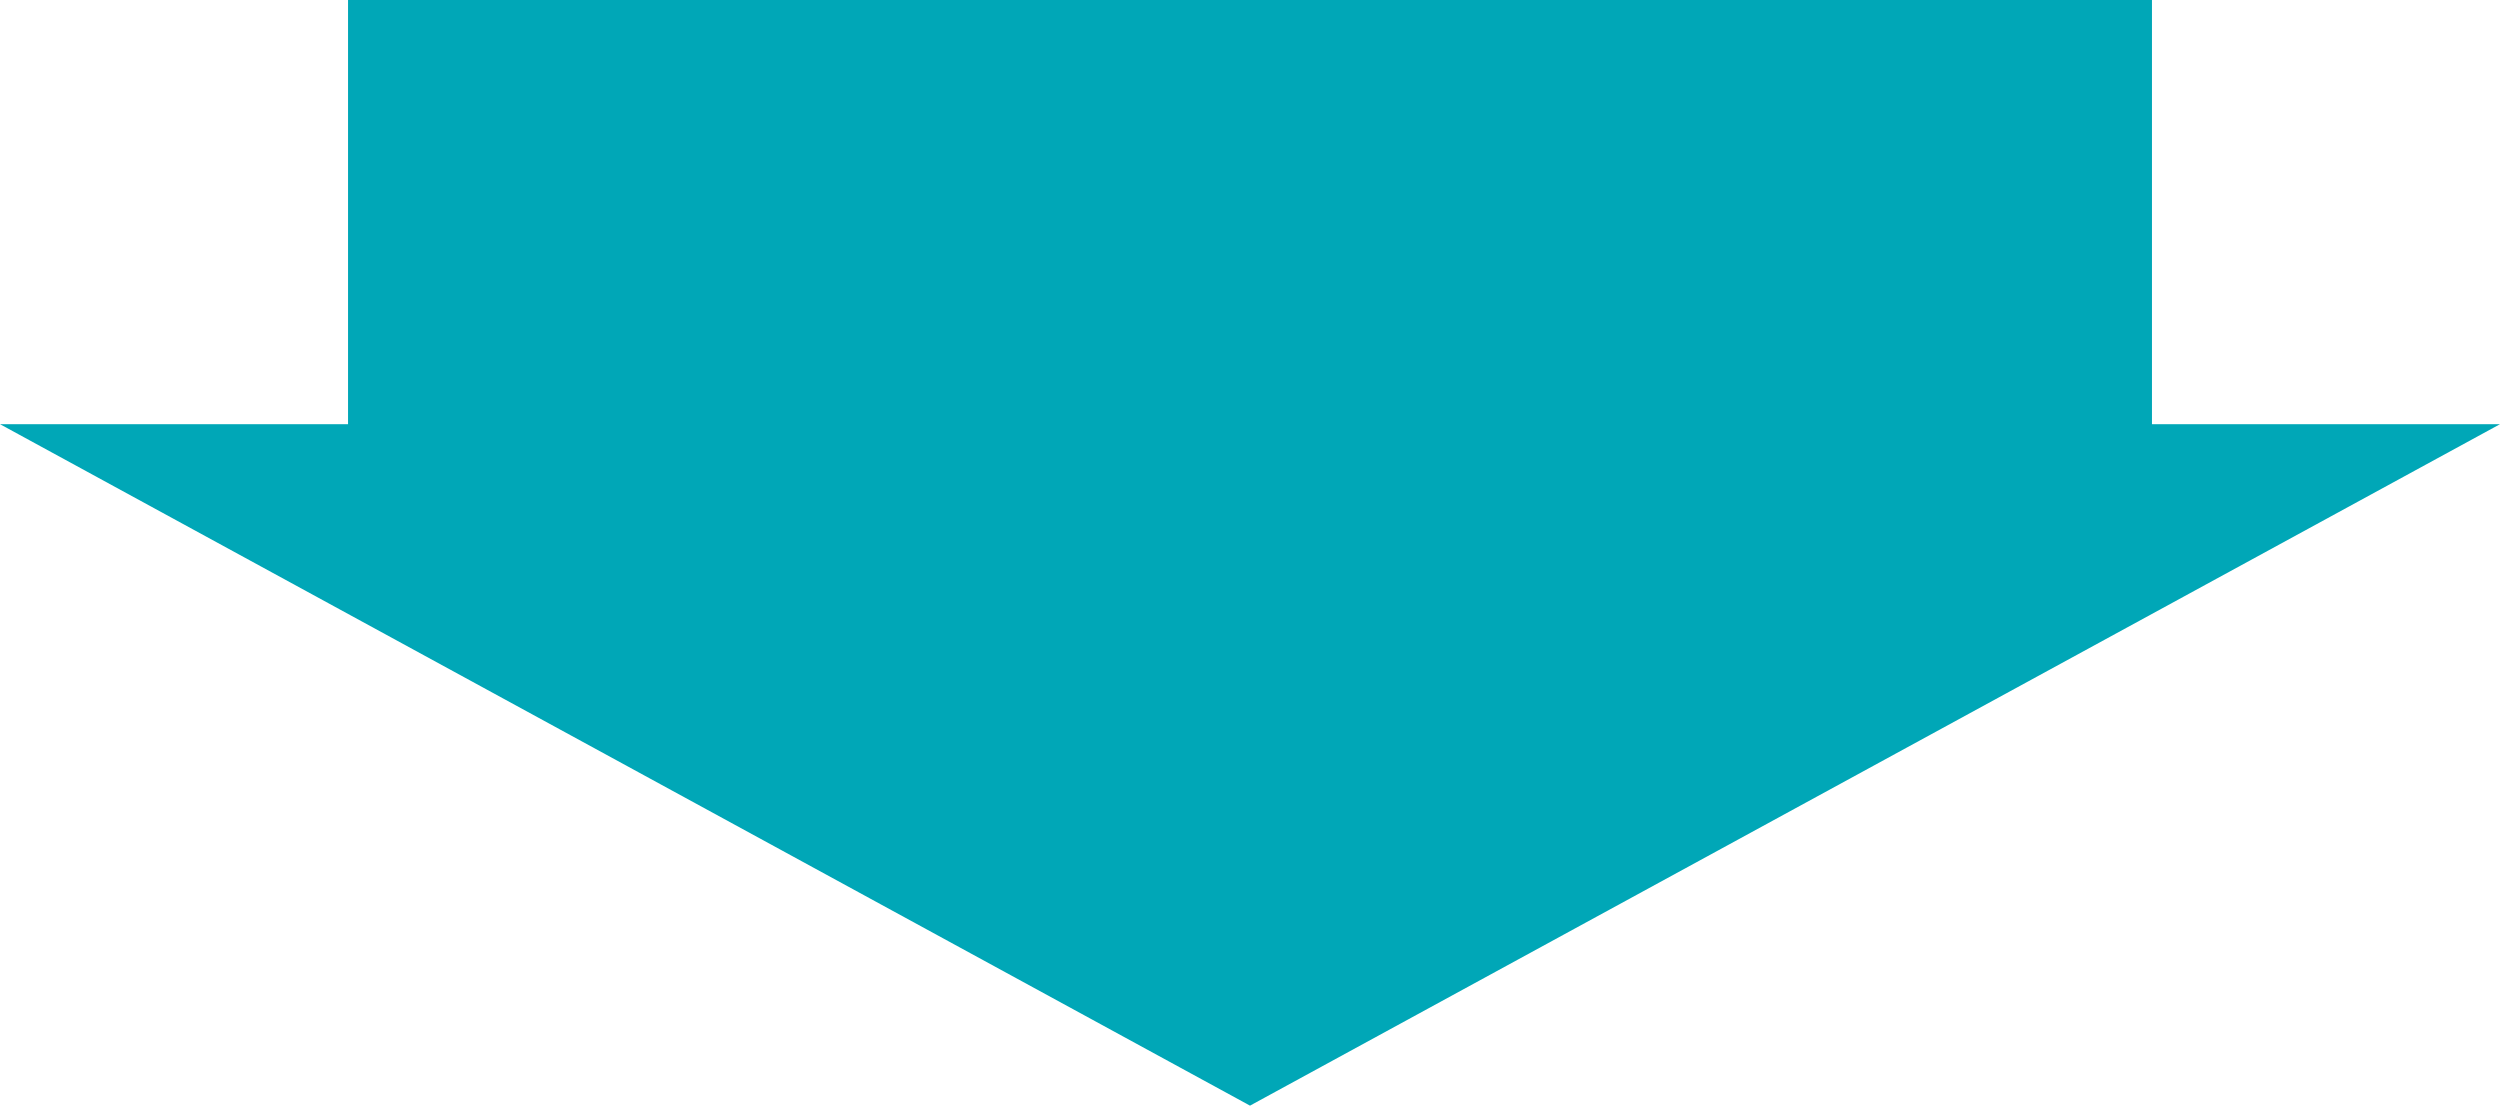
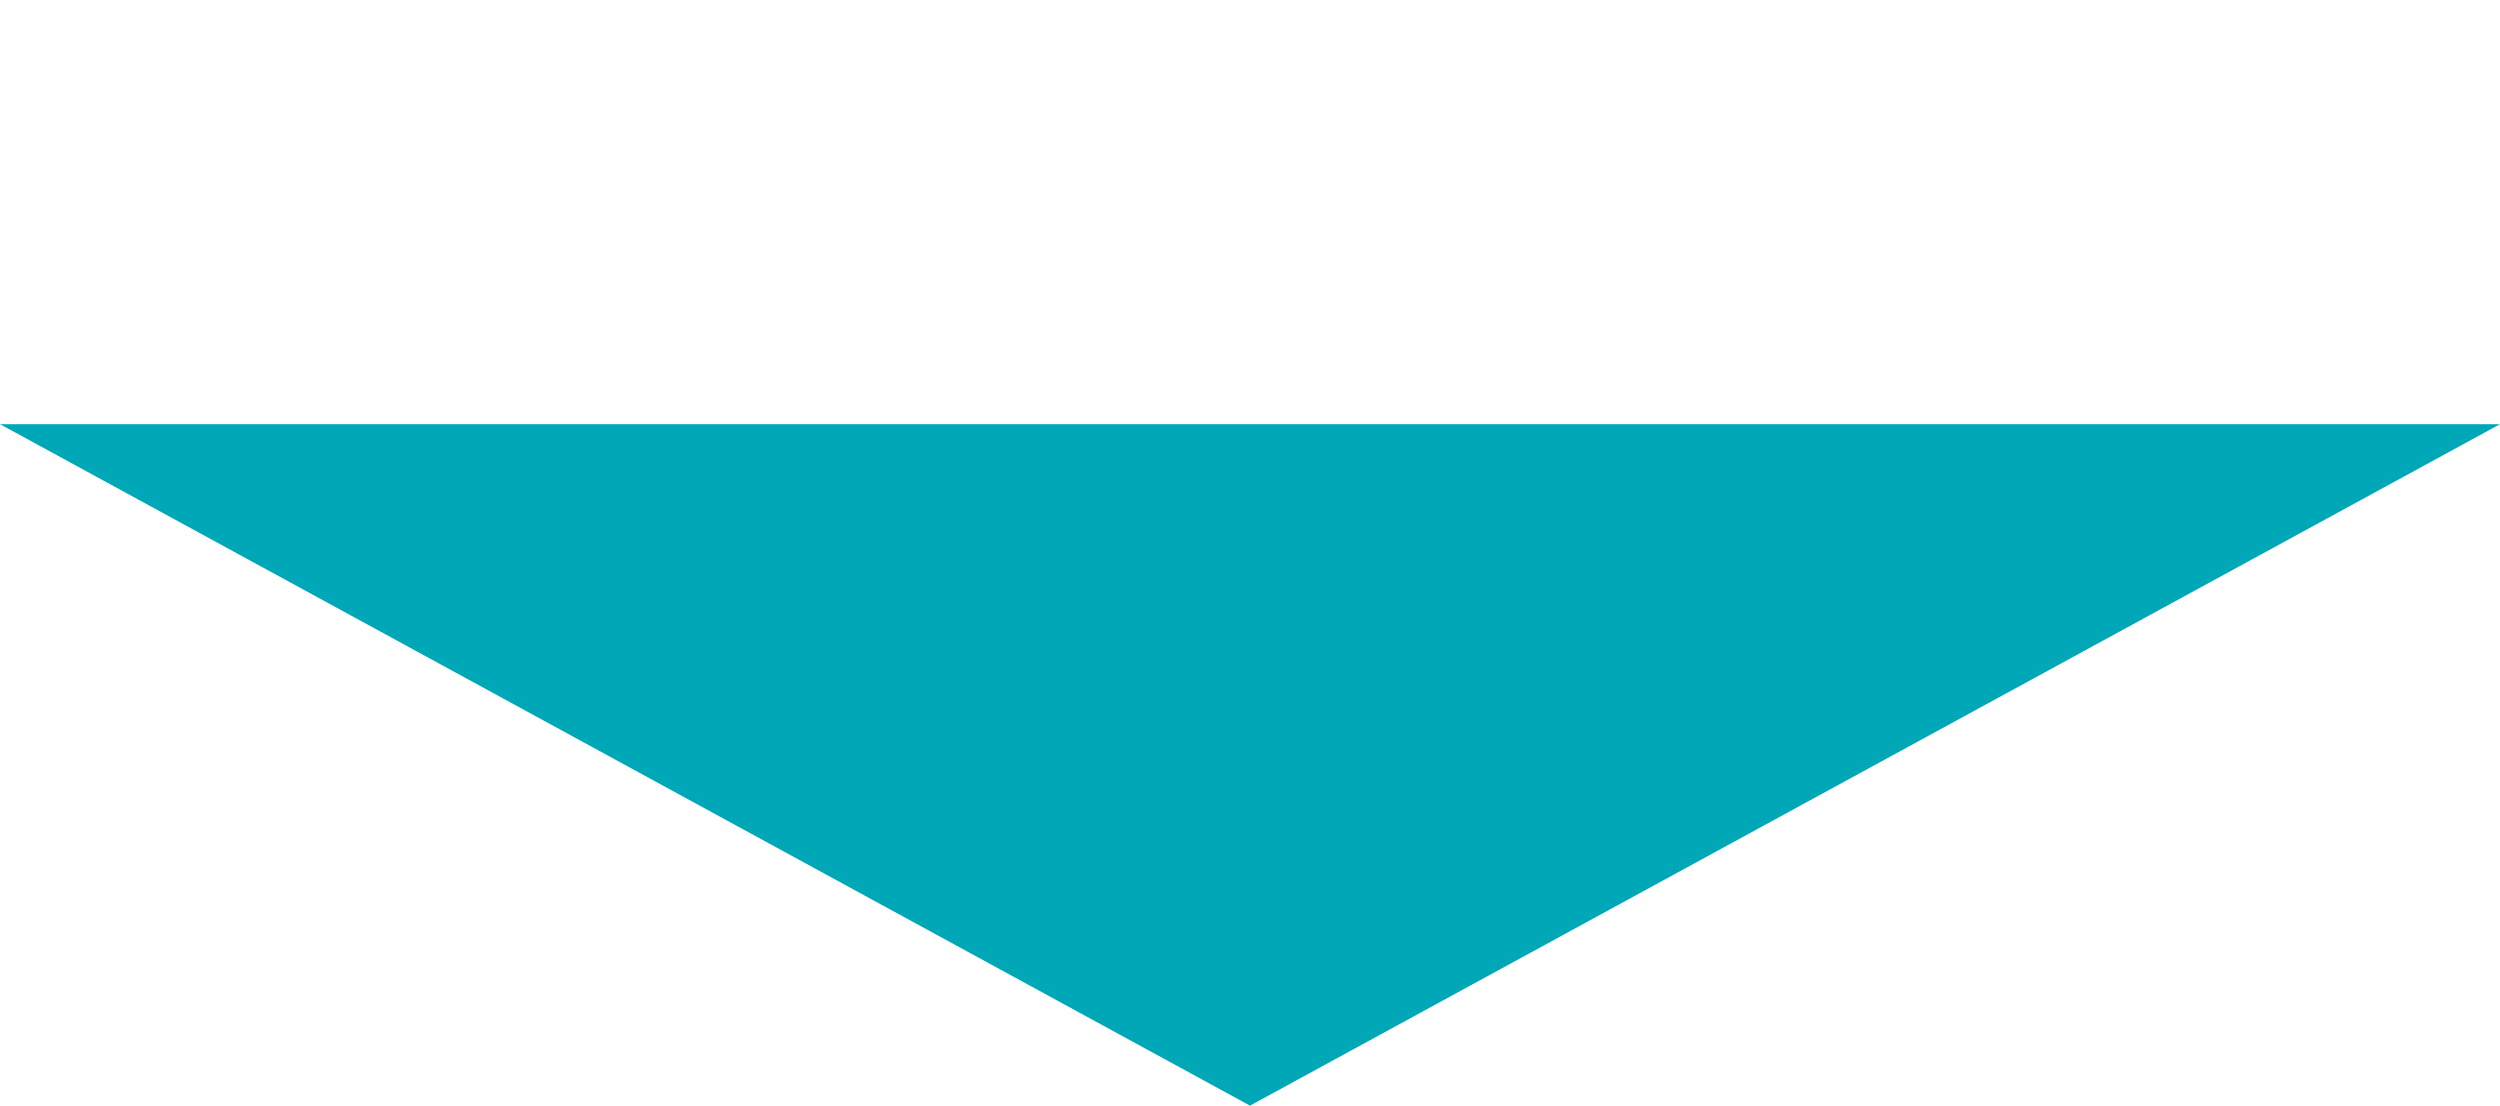
<svg xmlns="http://www.w3.org/2000/svg" id="_レイヤー_2" data-name="レイヤー_2" viewBox="0 0 227.2 100.48">
  <defs>
    <style>
      .cls-1 {
        fill: #00a7b7;
      }
    </style>
  </defs>
  <g id="_レイヤー_1-2" data-name="レイヤー_1">
    <g>
-       <rect class="cls-1" x="31.63" width="163.94" height="41.18" />
      <path class="cls-1" d="M0,38.55h227.2l-113.6,61.93L0,38.55Z" />
    </g>
  </g>
</svg>